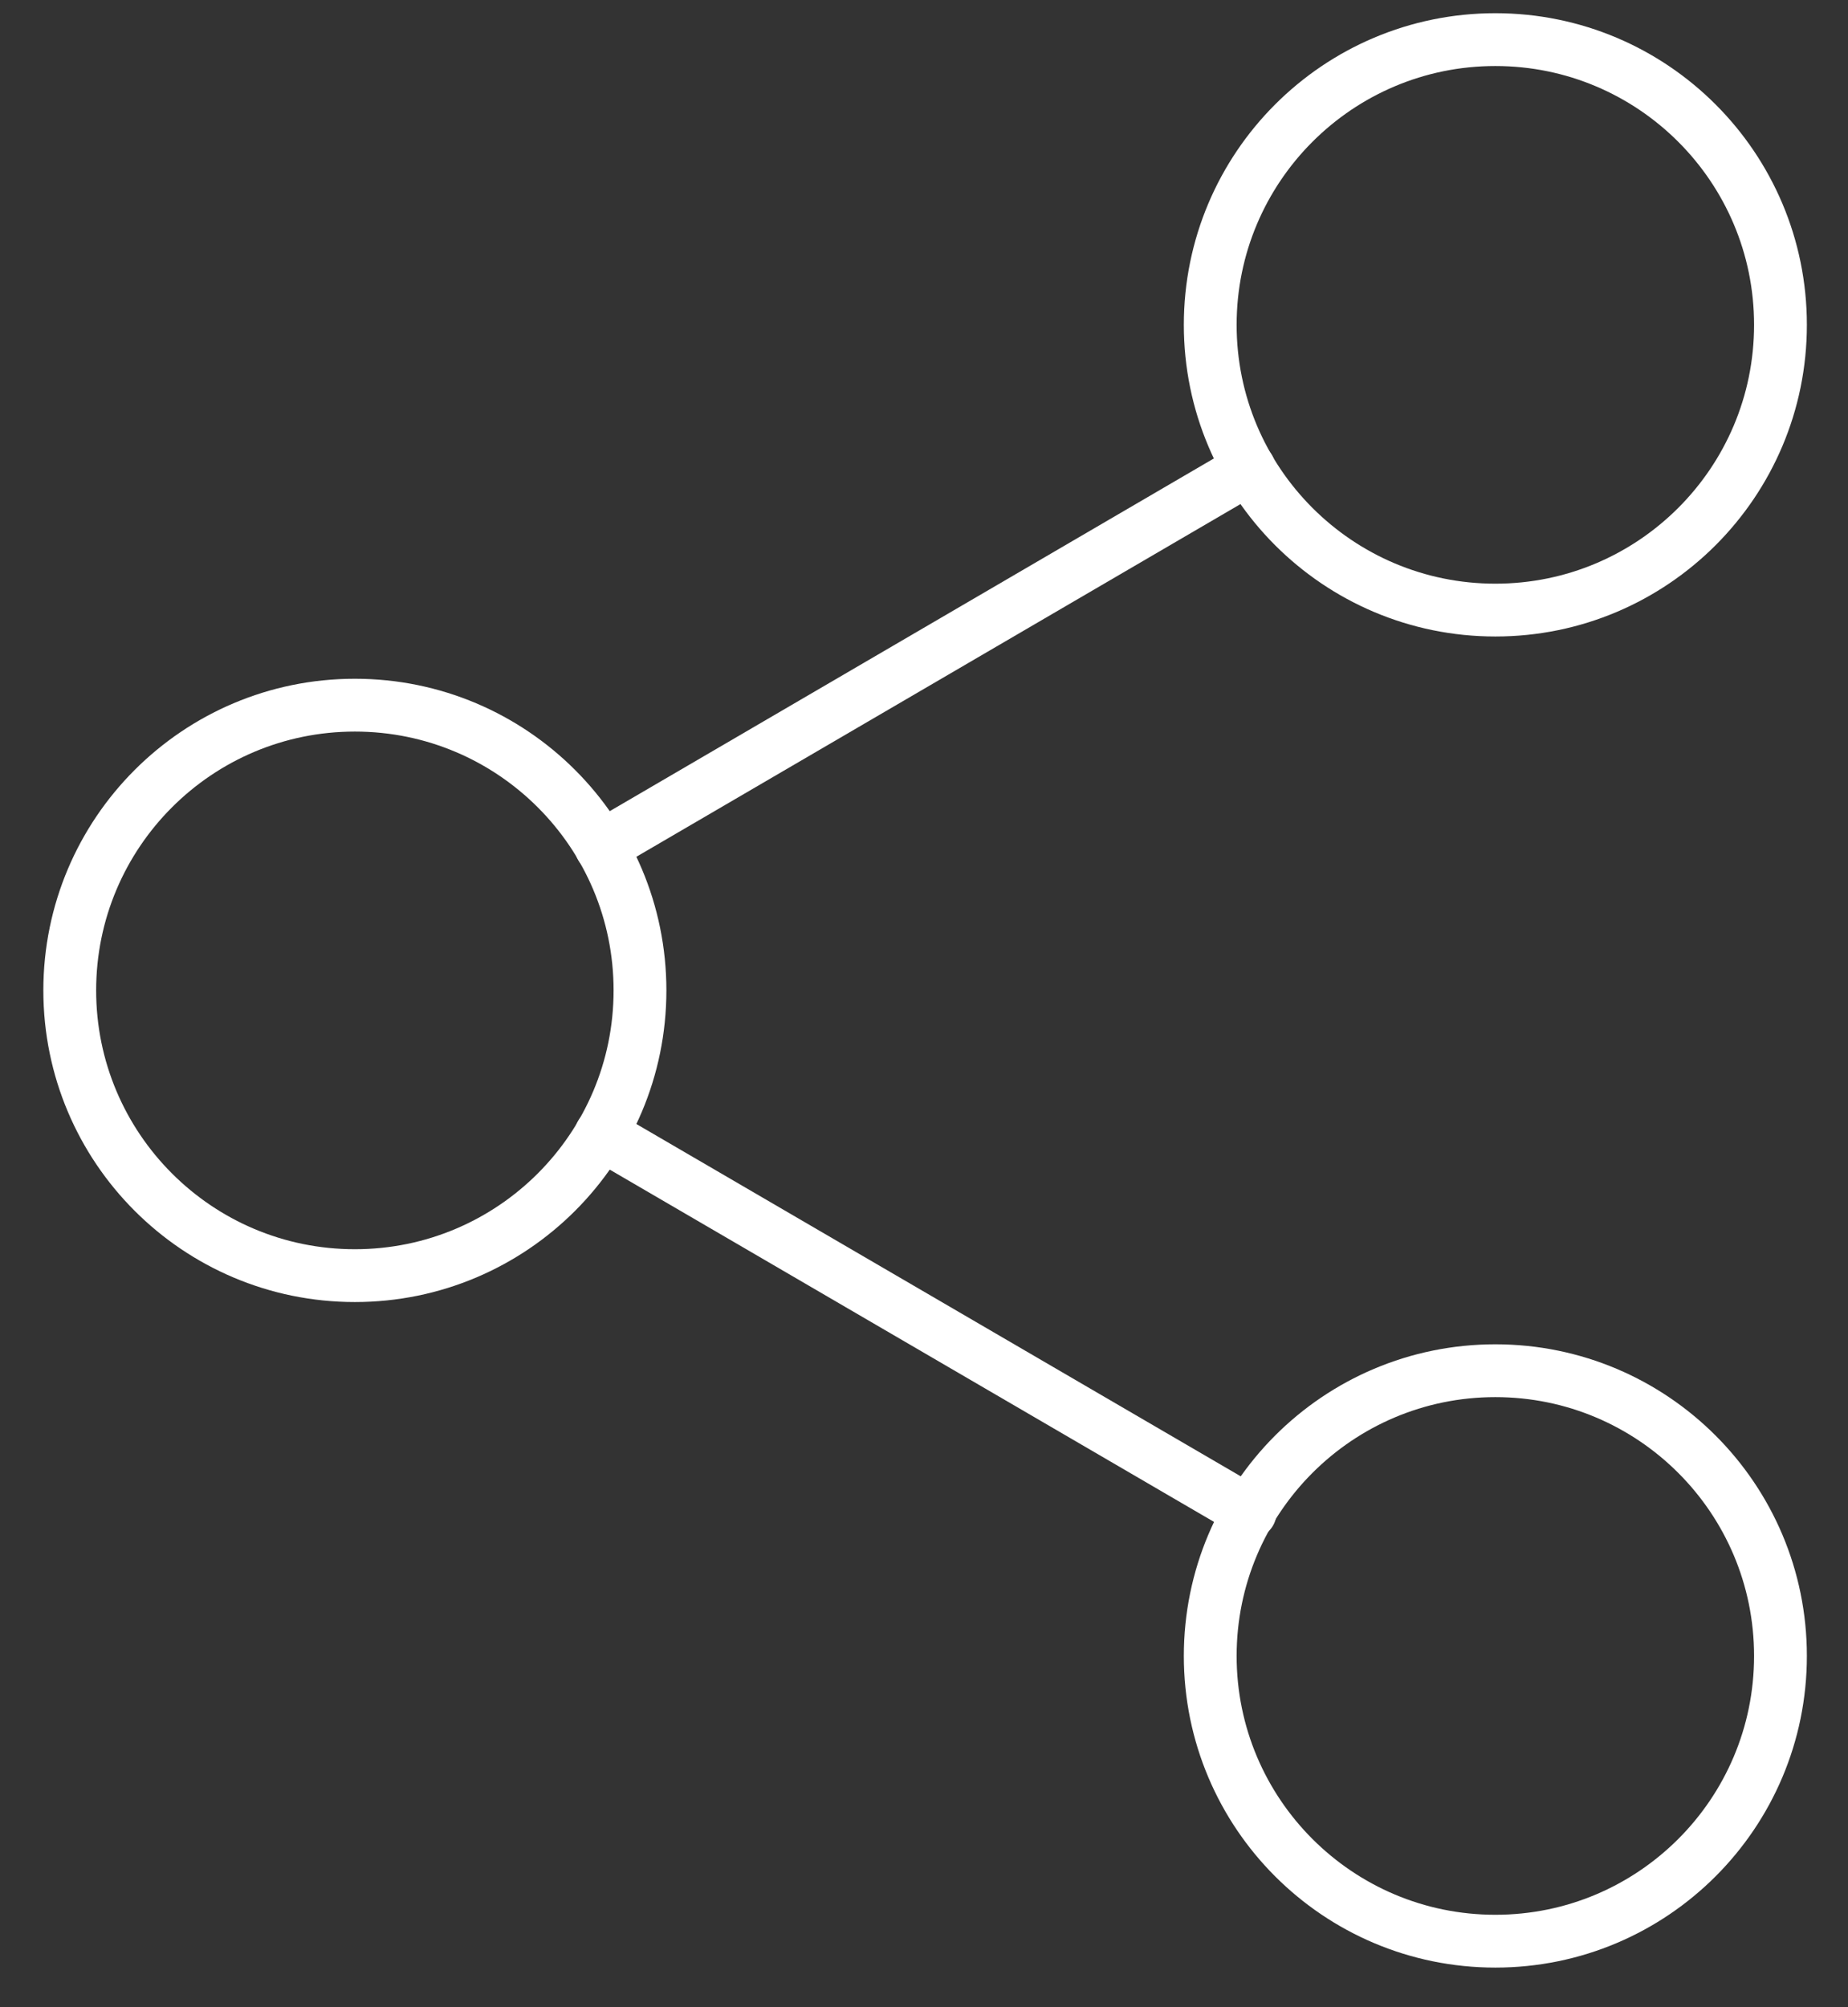
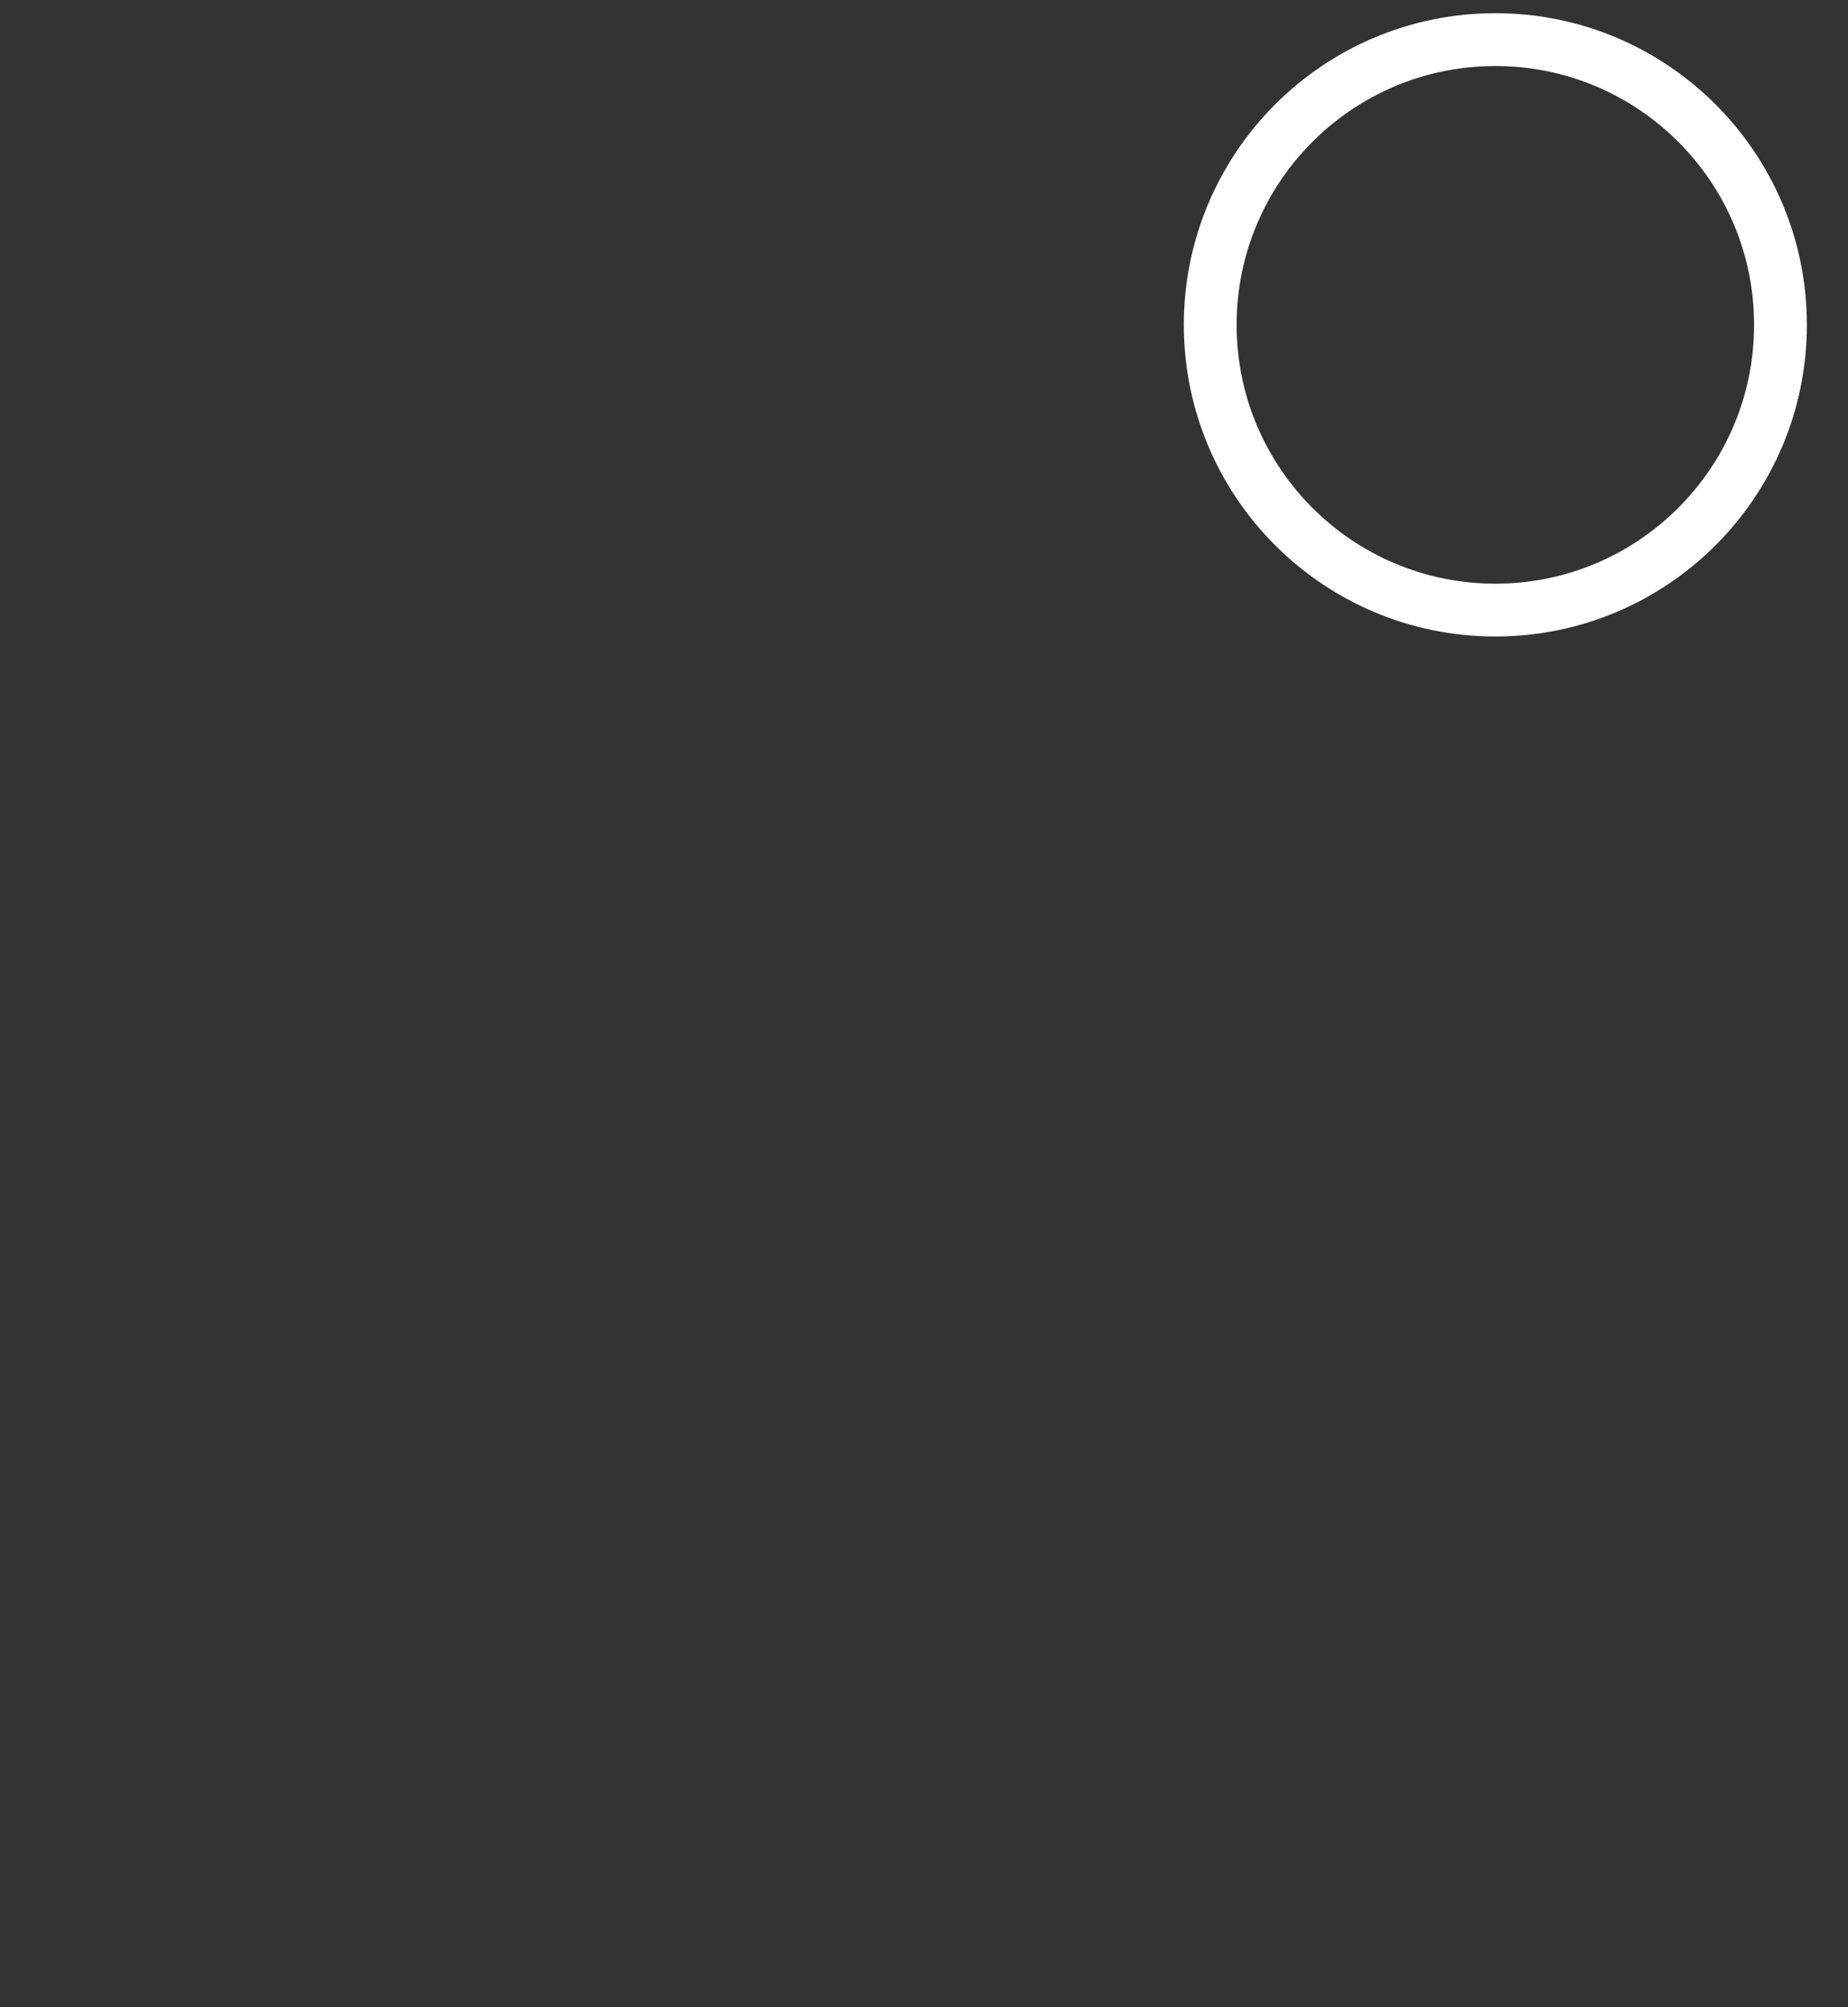
<svg xmlns="http://www.w3.org/2000/svg" width="35" height="38" viewBox="0 0 35 38" fill="none">
  <rect x="0" y="0" width="35" height="38" fill="#333333" stroke="none" />
  <path d="M28.321 11.55C31.303 11.55 33.721 9.132 33.721 6.15C33.721 3.168 31.303 0.75 28.321 0.75C25.339 0.75 22.921 3.168 22.921 6.15C22.921 9.132 25.339 11.55 28.321 11.55Z" stroke="white" stroke-linecap="round" stroke-linejoin="round" />
-   <path d="M6.721 24.15C9.704 24.15 12.121 21.732 12.121 18.75C12.121 15.768 9.704 13.35 6.721 13.35C3.739 13.35 1.321 15.768 1.321 18.75C1.321 21.732 3.739 24.15 6.721 24.15Z" stroke="white" stroke-linecap="round" stroke-linejoin="round" />
-   <path d="M28.321 36.75C31.303 36.75 33.721 34.332 33.721 31.35C33.721 28.368 31.303 25.95 28.321 25.95C25.339 25.95 22.921 28.368 22.921 31.35C22.921 34.332 25.339 36.75 28.321 36.75Z" stroke="white" stroke-linecap="round" stroke-linejoin="round" />
-   <path d="M11.383 21.468L23.677 28.632" stroke="white" stroke-linecap="round" stroke-linejoin="round" />
-   <path d="M23.659 8.868L11.383 16.032" stroke="white" stroke-linecap="round" stroke-linejoin="round" />
</svg>